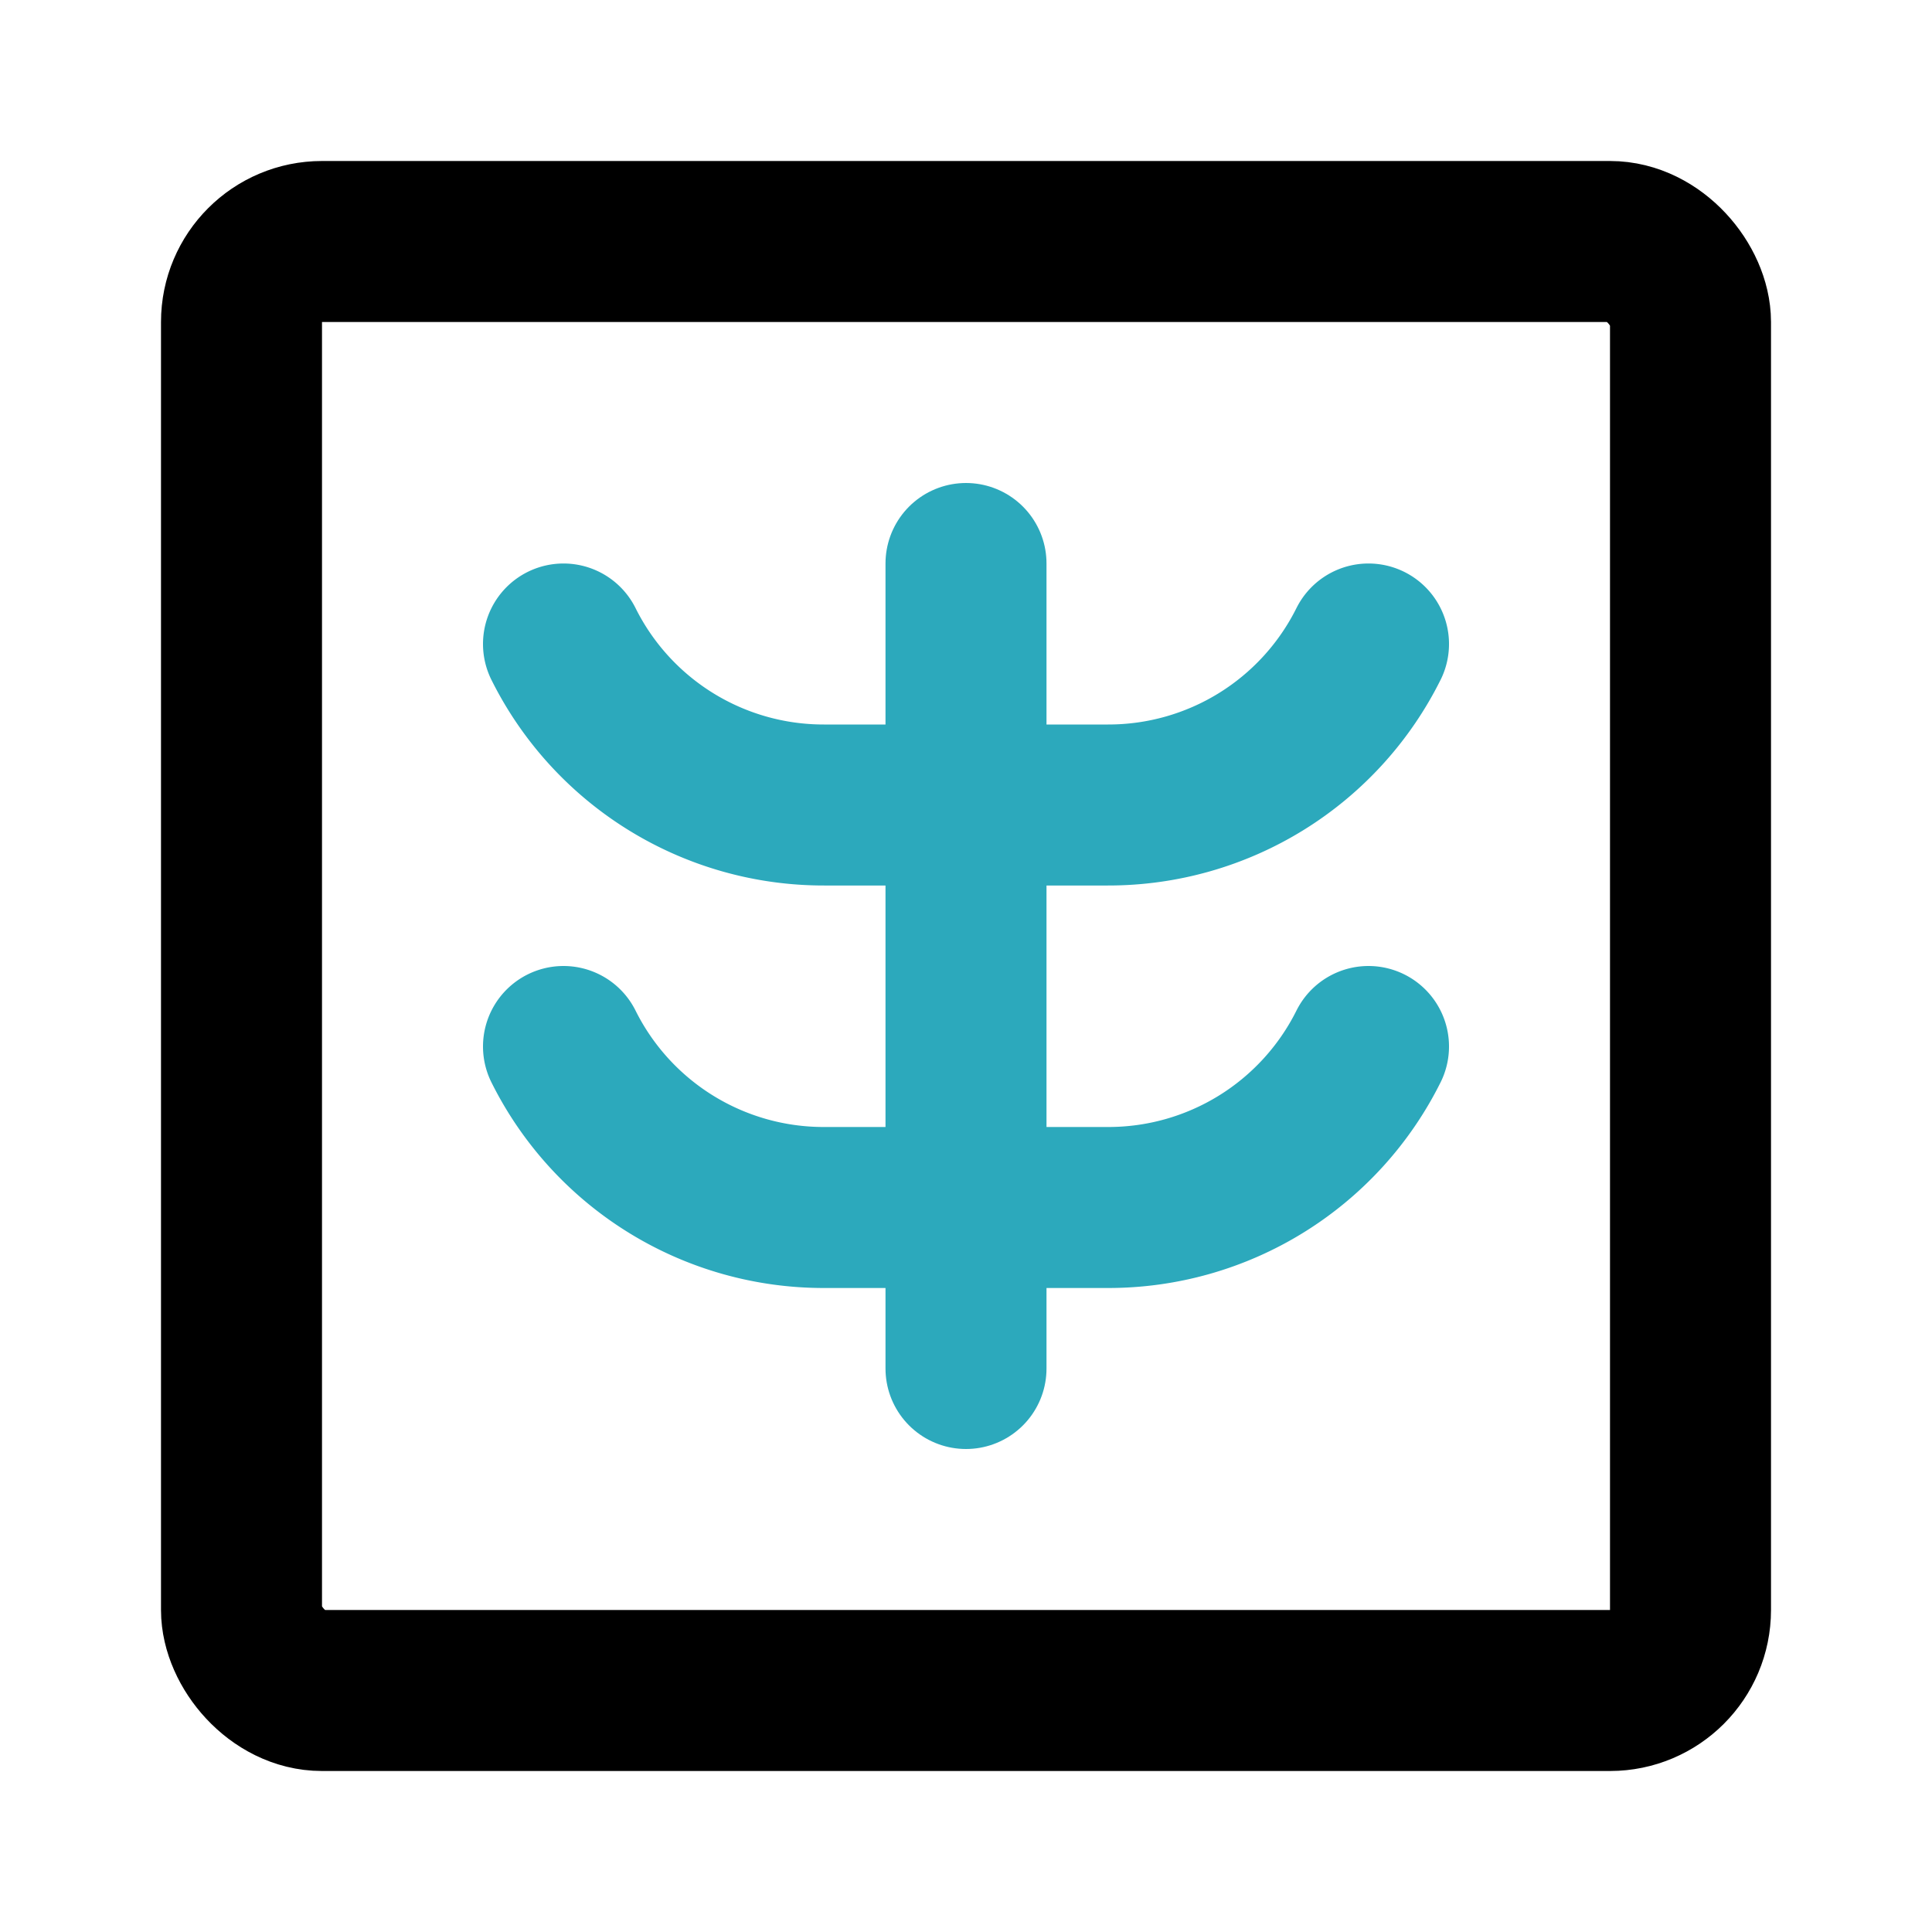
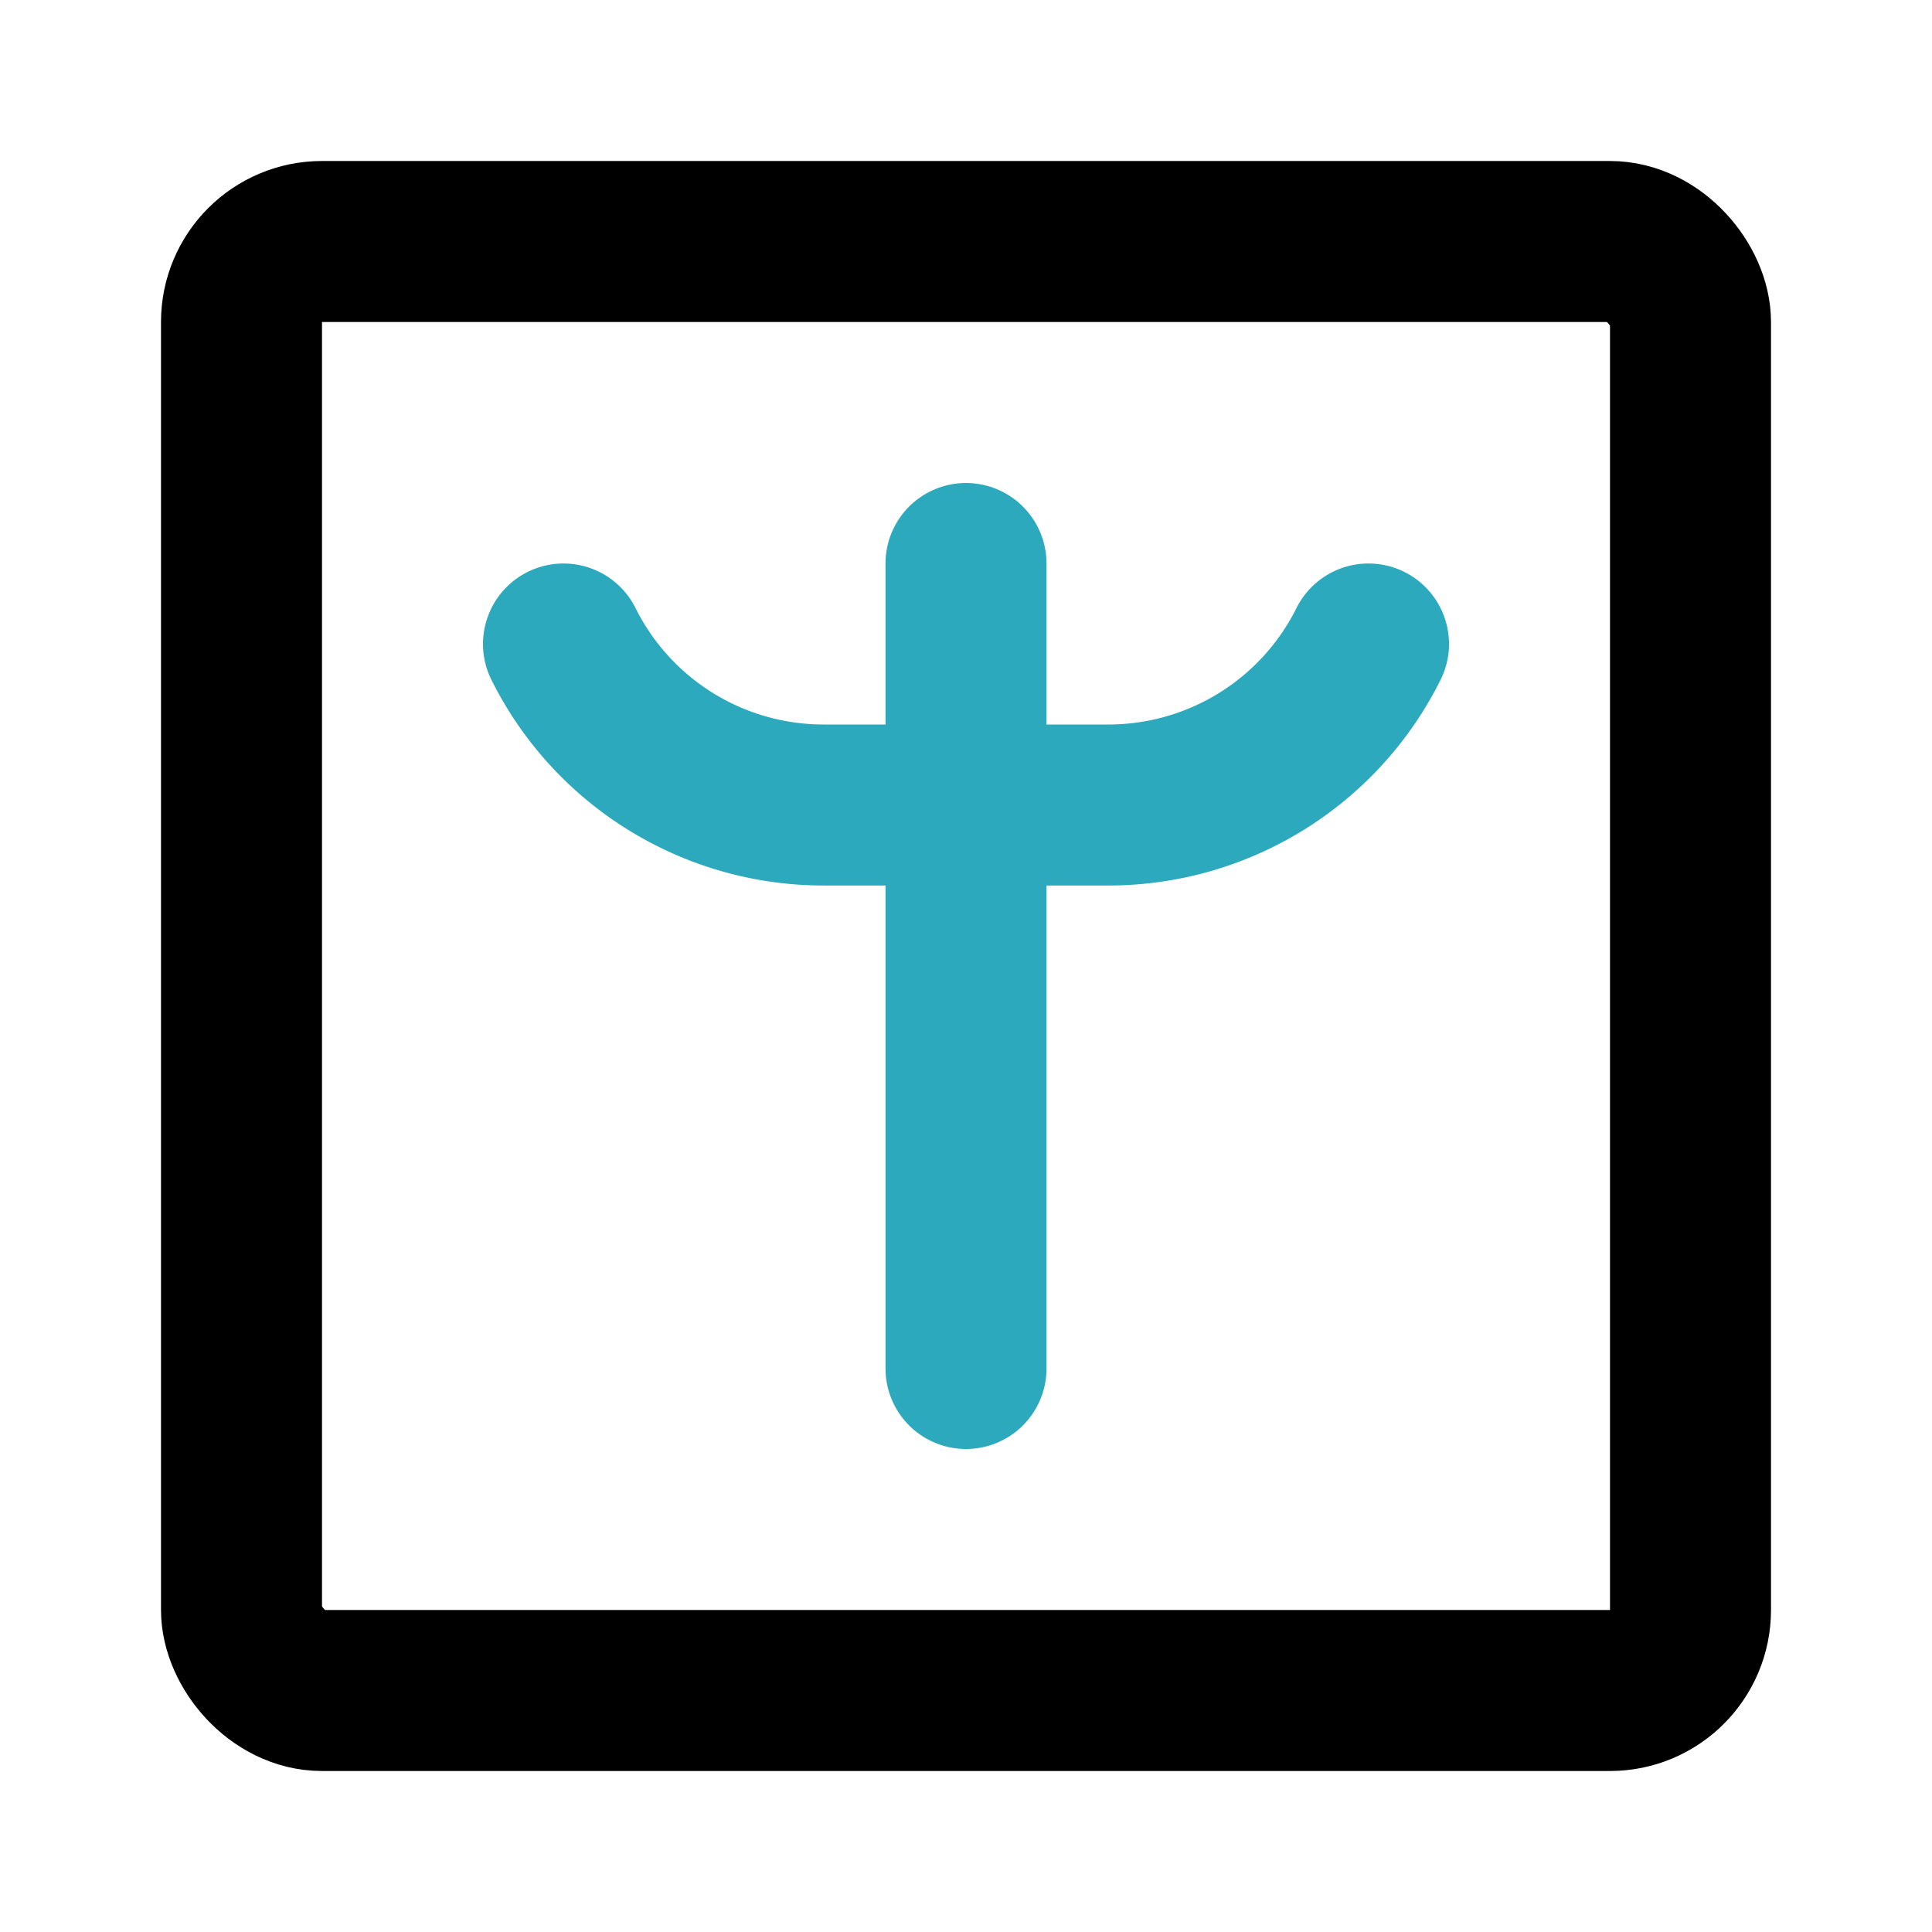
<svg xmlns="http://www.w3.org/2000/svg" fill="#000000" width="800px" height="800px" viewBox="0 0 24 24" id="xray" data-name="Line Color" class="icon line-color">
  <line id="secondary" x1="12" y1="7" x2="12" y2="17" style="fill: none; stroke: rgb(44, 169, 188); stroke-linecap: round; stroke-linejoin: round; stroke-width: 2;" />
  <path id="secondary-2" data-name="secondary" d="M7,8H7a3.61,3.61,0,0,0,3.24,2h3.52A3.61,3.61,0,0,0,17,8h0" style="fill: none; stroke: rgb(44, 169, 188); stroke-linecap: round; stroke-linejoin: round; stroke-width: 2;" />
-   <path id="secondary-3" data-name="secondary" d="M7,13H7a3.61,3.61,0,0,0,3.24,2h3.52A3.61,3.61,0,0,0,17,13h0" style="fill: none; stroke: rgb(44, 169, 188); stroke-linecap: round; stroke-linejoin: round; stroke-width: 2;" />
  <rect id="primary" x="3" y="3" width="18" height="18" rx="1" style="fill: none; stroke: rgb(0, 0, 0); stroke-linecap: round; stroke-linejoin: round; stroke-width: 2;" />
</svg>